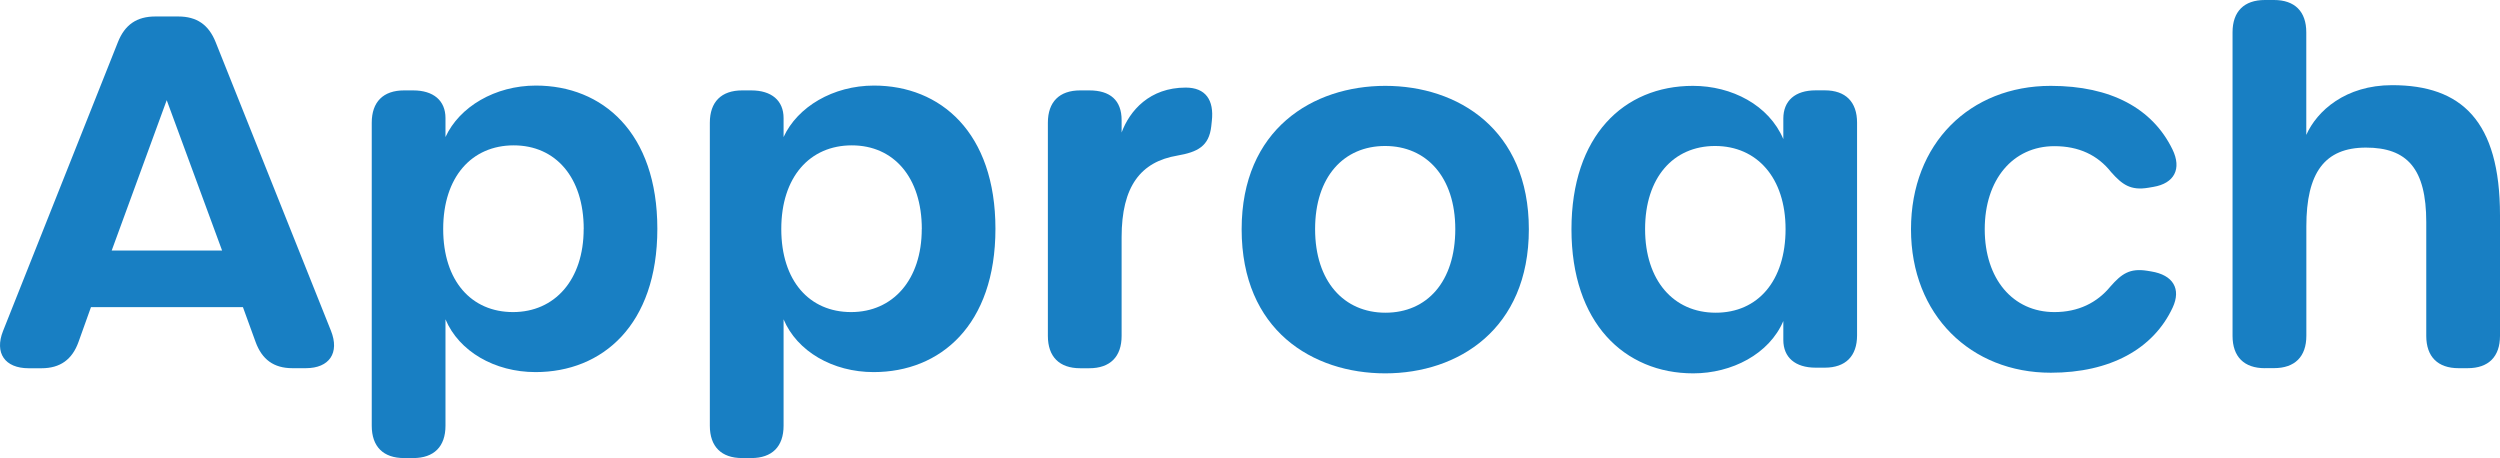
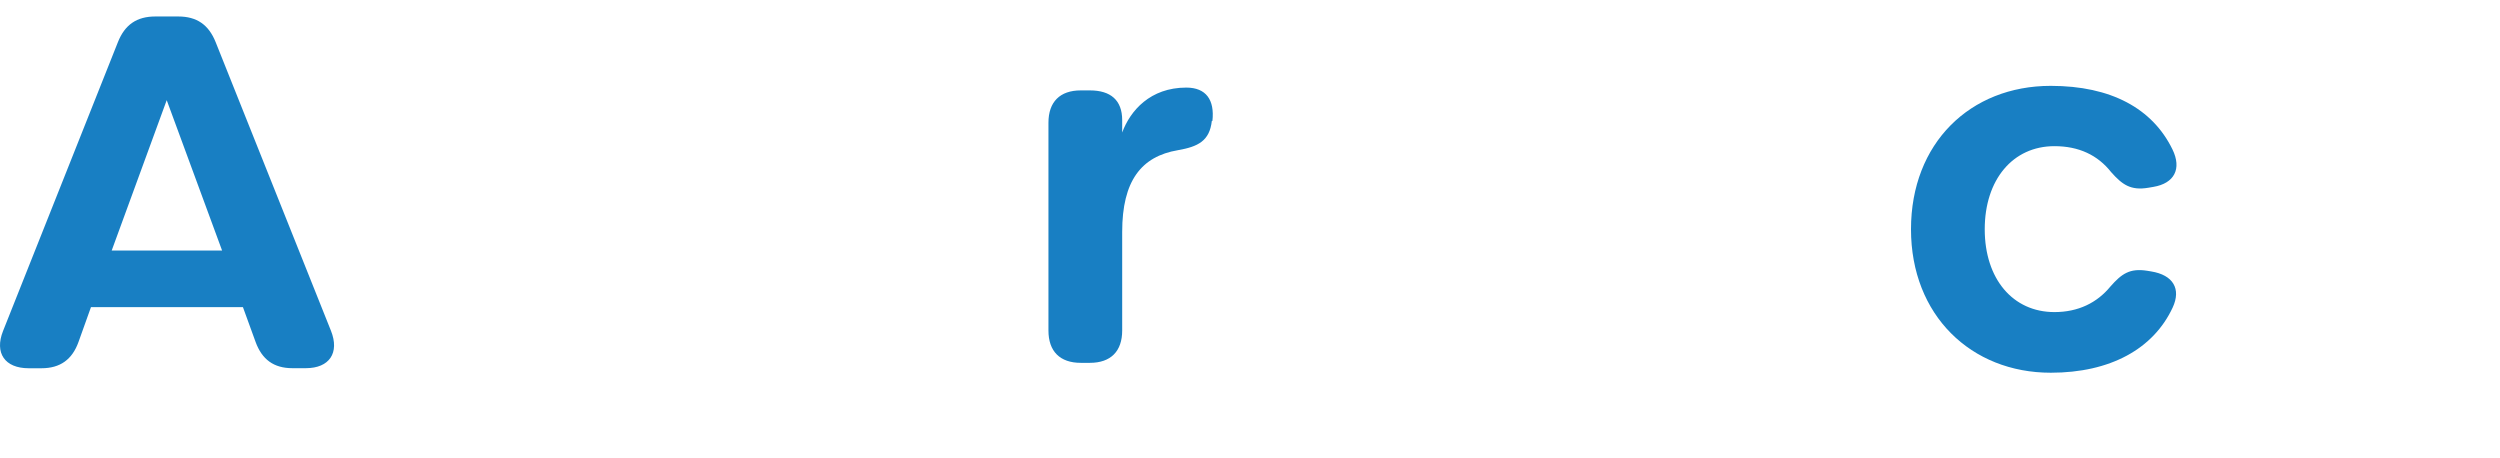
<svg xmlns="http://www.w3.org/2000/svg" id="_レイヤー_2" data-name="レイヤー 2" viewBox="0 0 435.31 79.76">
  <defs>
    <style>
      .cls-1 {
        fill: #187fc3;
        stroke-width: 0px;
      }
    </style>
  </defs>
  <g id="_レイヤー_1-2" data-name="レイヤー 1">
    <g>
      <path class="cls-1" d="M53.26,64.11h-2.34c-3.24,0-5.3-1.5-6.42-4.58l-2.2-6.05H15.84l-2.17,6.06c-1.1,3.07-3.2,4.58-6.44,4.58h-2.25c-4.14,0-5.97-2.66-4.45-6.49L20.53,7.34c1.21-3.05,3.3-4.47,6.51-4.47h4c3.21,0,5.29,1.42,6.51,4.47l20.08,50.26c1.53,3.84-.28,6.51-4.37,6.51ZM29.03,17.44l-9.58,26.18h19.22l-9.64-26.18Z" />
-       <path class="cls-1" d="M70.36,79.76c-3.63,0-5.63-2-5.63-5.63V21.37c0-3.63,2-5.63,5.63-5.63h1.58c3.55,0,5.63,1.78,5.63,4.82v3.3c2.42-5.26,8.63-8.96,15.74-8.96,11.59,0,21.15,8.17,21.15,24.94s-9.59,24.95-21.21,24.95c-7.11,0-13.34-3.61-15.68-9.19v18.53c0,3.63-2,5.63-5.63,5.63h-1.58ZM101.64,39.87c0-8.97-4.88-14.56-12.19-14.56s-12.28,5.5-12.28,14.56,4.91,14.47,12.16,14.47,12.3-5.59,12.3-14.47Z" />
-       <path class="cls-1" d="M129.23,79.76c-3.63,0-5.63-2-5.63-5.63V21.37c0-3.63,2-5.63,5.63-5.63h1.58c3.55,0,5.63,1.78,5.63,4.82v3.3c2.42-5.26,8.63-8.96,15.74-8.96,11.59,0,21.15,8.17,21.15,24.94s-9.59,24.95-21.21,24.95c-7.11,0-13.34-3.61-15.68-9.19v18.53c0,3.63-2,5.63-5.63,5.63h-1.58ZM160.51,39.87c0-8.97-4.88-14.56-12.19-14.56s-12.28,5.5-12.28,14.56,4.91,14.47,12.16,14.47,12.3-5.59,12.3-14.47Z" />
-       <path class="cls-1" d="M211.01,21.05l-.1.94c-.39,3.49-2.4,4.49-5.9,5.1-6.4,1.08-9.71,5.36-9.71,14.22v17.18c0,3.63-2,5.63-5.63,5.63h-1.58c-3.63,0-5.63-2-5.63-5.63V21.37c0-3.63,2-5.63,5.63-5.63h1.58c3.63,0,5.63,1.71,5.63,5.18v2.15c1.41-3.81,4.89-7.82,11.16-7.82,3.45,0,4.96,2.15,4.55,5.81Z" />
-       <path class="cls-1" d="M216.2,39.92c0-17.42,12.38-24.97,25.01-24.97s25,7.55,25,24.97-12.32,25.09-25,25.09-25.01-7.5-25.01-25.09ZM253.4,39.89c0-9.06-5.02-14.47-12.22-14.47s-12.19,5.36-12.19,14.47,5.02,14.56,12.25,14.56,12.16-5.39,12.16-14.56Z" />
-       <path class="cls-1" d="M273.63,39.92c0-16.24,9.08-24.97,21.15-24.97,6.77,0,13.23,3.35,15.74,9.27v-3.56c0-3.13,2.06-4.93,5.63-4.93h1.58c3.63,0,5.63,2,5.63,5.63v37.03c0,3.63-2,5.63-5.63,5.63h-1.58c-3.55,0-5.63-1.78-5.63-4.82v-3.3c-2.45,5.75-8.97,9.11-15.68,9.11-12.04,0-21.21-8.82-21.21-25.09ZM310.91,39.89c0-8.92-4.97-14.47-12.27-14.47s-12.19,5.53-12.19,14.47,4.94,14.56,12.3,14.56,12.16-5.56,12.16-14.56Z" />
+       <path class="cls-1" d="M211.01,21.05c-.39,3.49-2.4,4.49-5.9,5.1-6.4,1.08-9.71,5.36-9.71,14.22v17.18c0,3.63-2,5.63-5.63,5.63h-1.58c-3.63,0-5.63-2-5.63-5.63V21.37c0-3.63,2-5.63,5.63-5.63h1.58c3.63,0,5.63,1.71,5.63,5.18v2.15c1.41-3.81,4.89-7.82,11.16-7.82,3.45,0,4.96,2.15,4.55,5.81Z" />
      <path class="cls-1" d="M357.08,64.9c-13.87,0-24.33-10.01-24.33-24.98s10.29-24.97,24.33-24.97c10.52,0,17.72,3.95,21.19,11.05,1.67,3.41.32,5.93-3.31,6.54l-.88.15c-3.07.52-4.54-.53-6.48-2.72-2.34-2.96-5.61-4.52-9.88-4.52-7.22,0-12.13,5.81-12.13,14.47s4.91,14.42,12.13,14.42c4.15,0,7.42-1.61,9.76-4.46,1.94-2.2,3.35-3.22,6.42-2.73l.66.11c3.86.62,5.26,3.06,3.75,6.3-3.34,7.17-10.83,11.34-21.23,11.34h0Z" />
-       <path class="cls-1" d="M394.37,64.11c-3.63,0-5.63-2-5.63-5.63V5.63c0-3.63,2-5.63,5.63-5.63h1.58c3.63,0,5.63,2,5.63,5.63v17.86c1.86-4.18,6.82-8.66,14.95-8.66,12.04,0,18.78,6.18,18.78,22.67v20.98c0,3.63-2,5.63-5.63,5.63h-1.58c-3.63,0-5.63-2-5.63-5.63v-19.8c0-9.28-3.3-12.98-10.5-12.98s-10.38,4.38-10.38,13.71v19.06c0,3.63-2,5.63-5.63,5.63h-1.58Z" />
    </g>
  </g>
</svg>